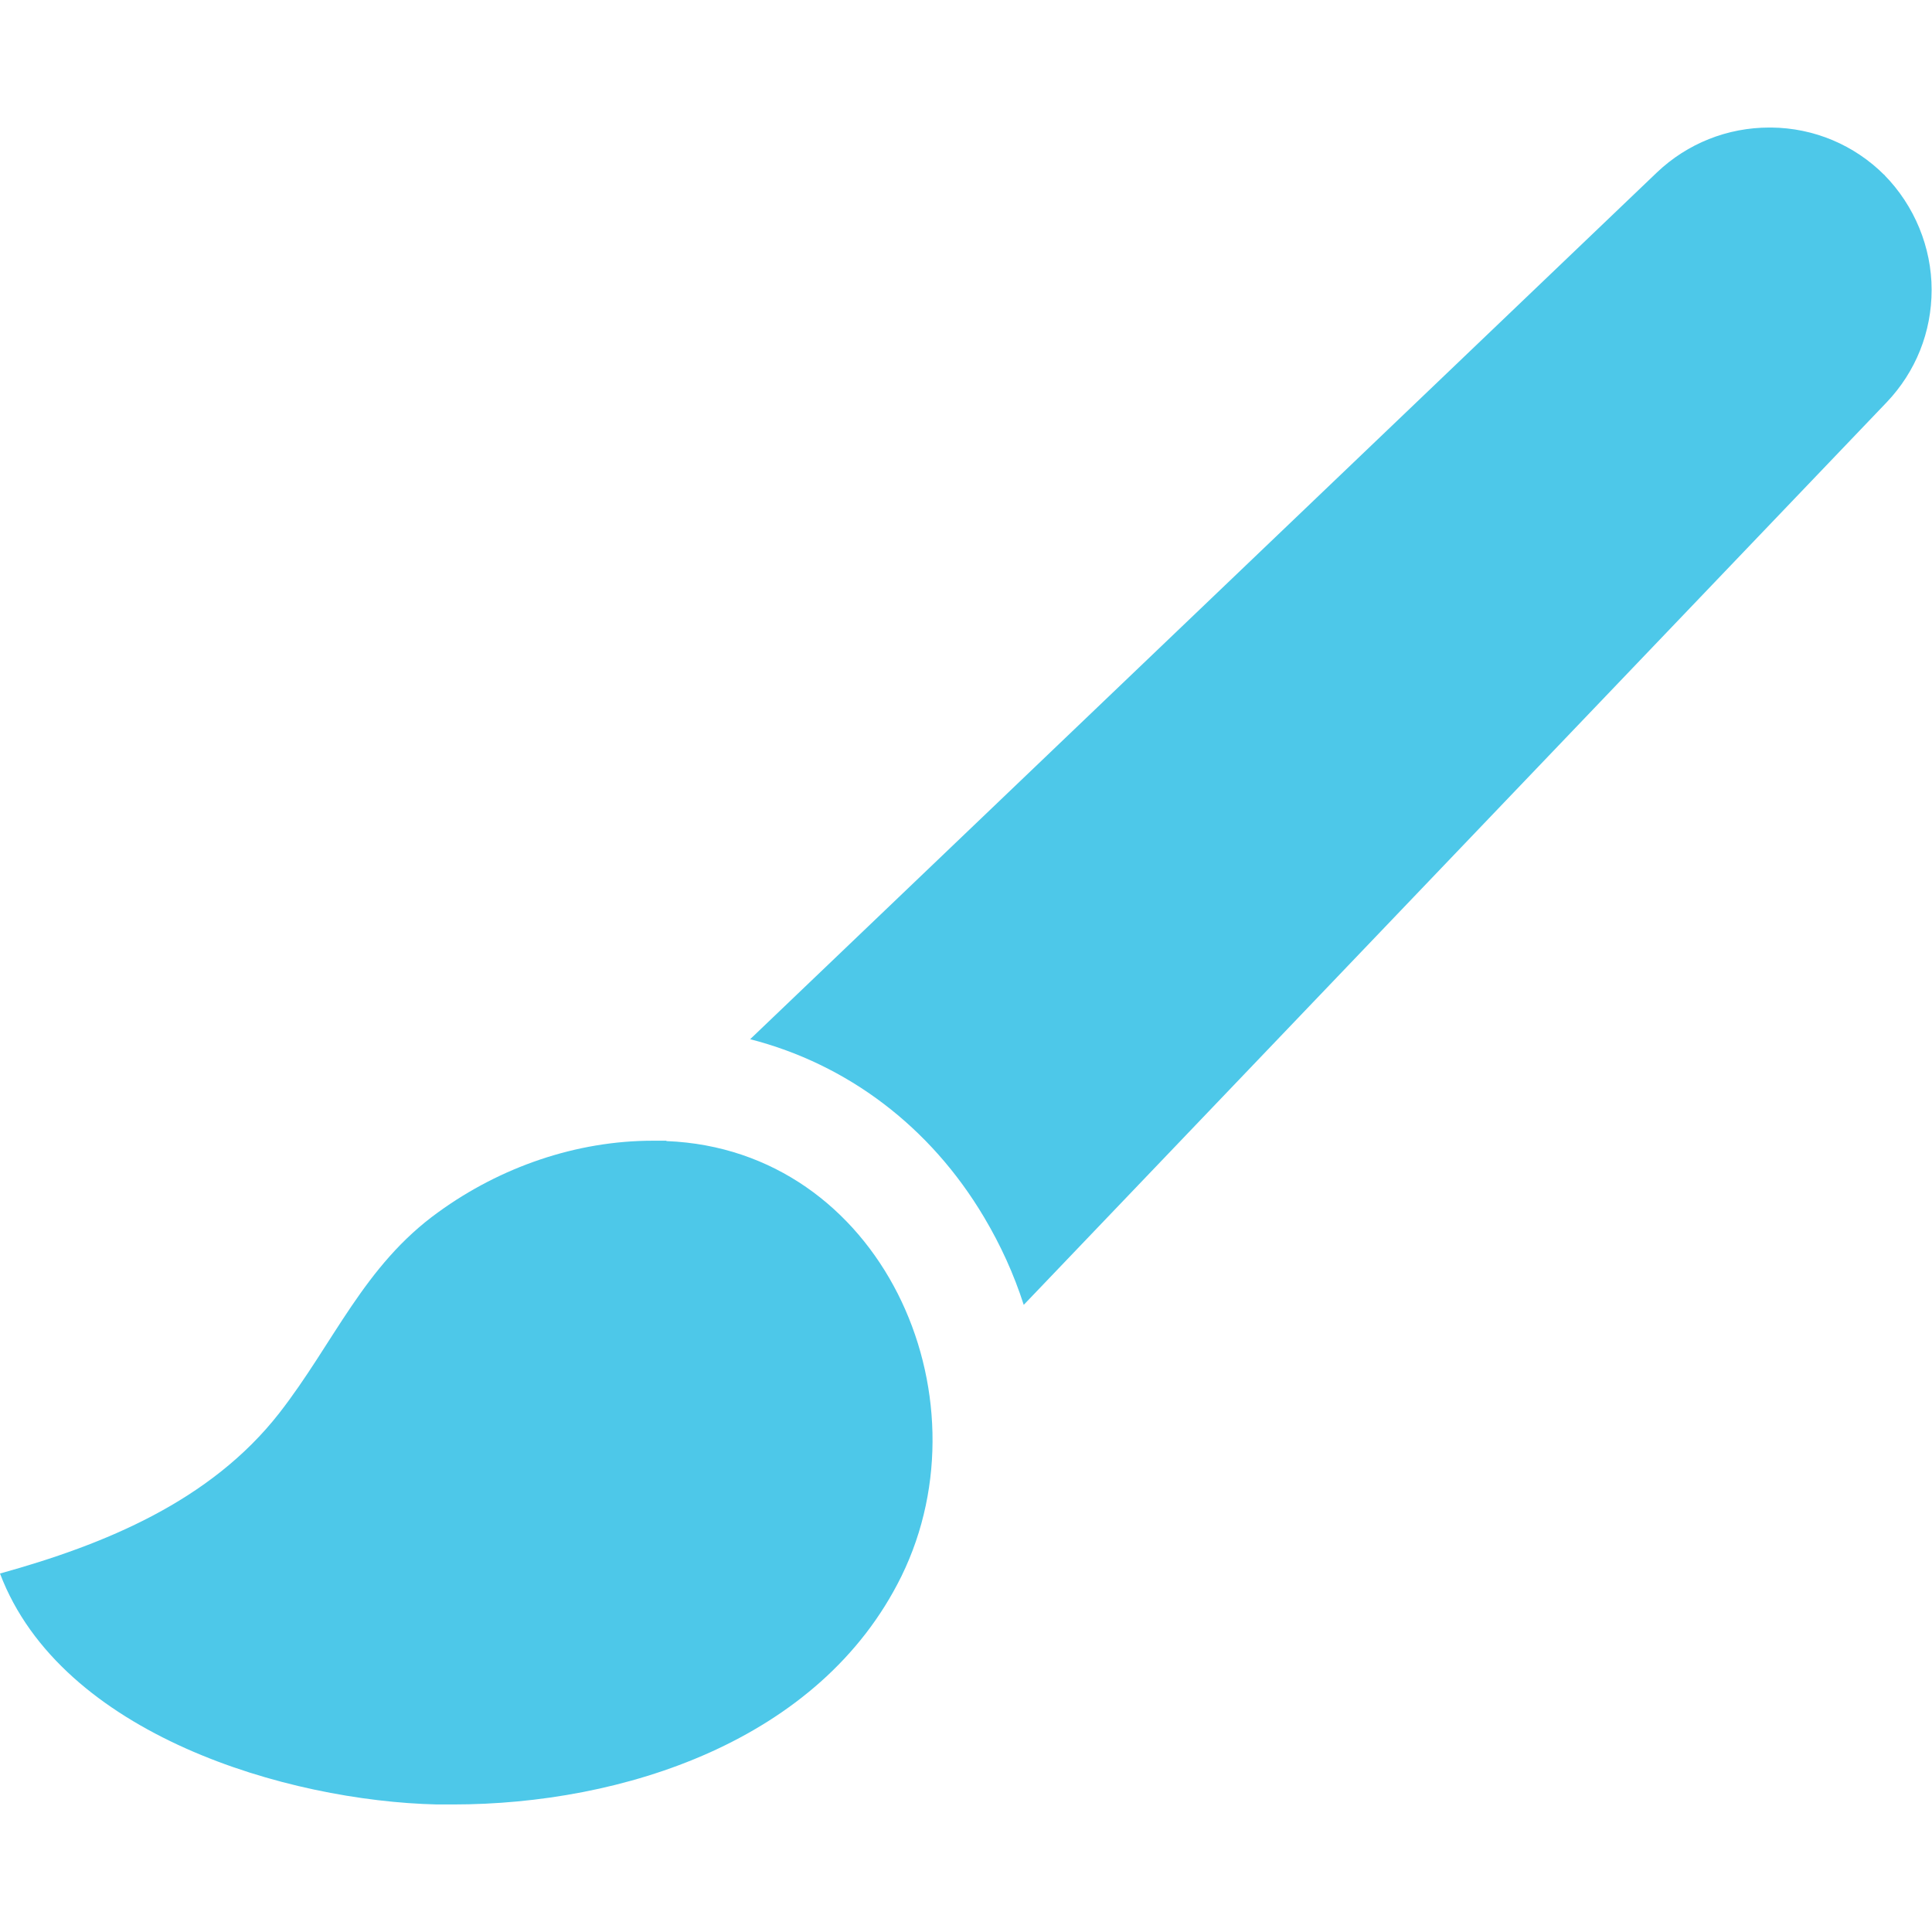
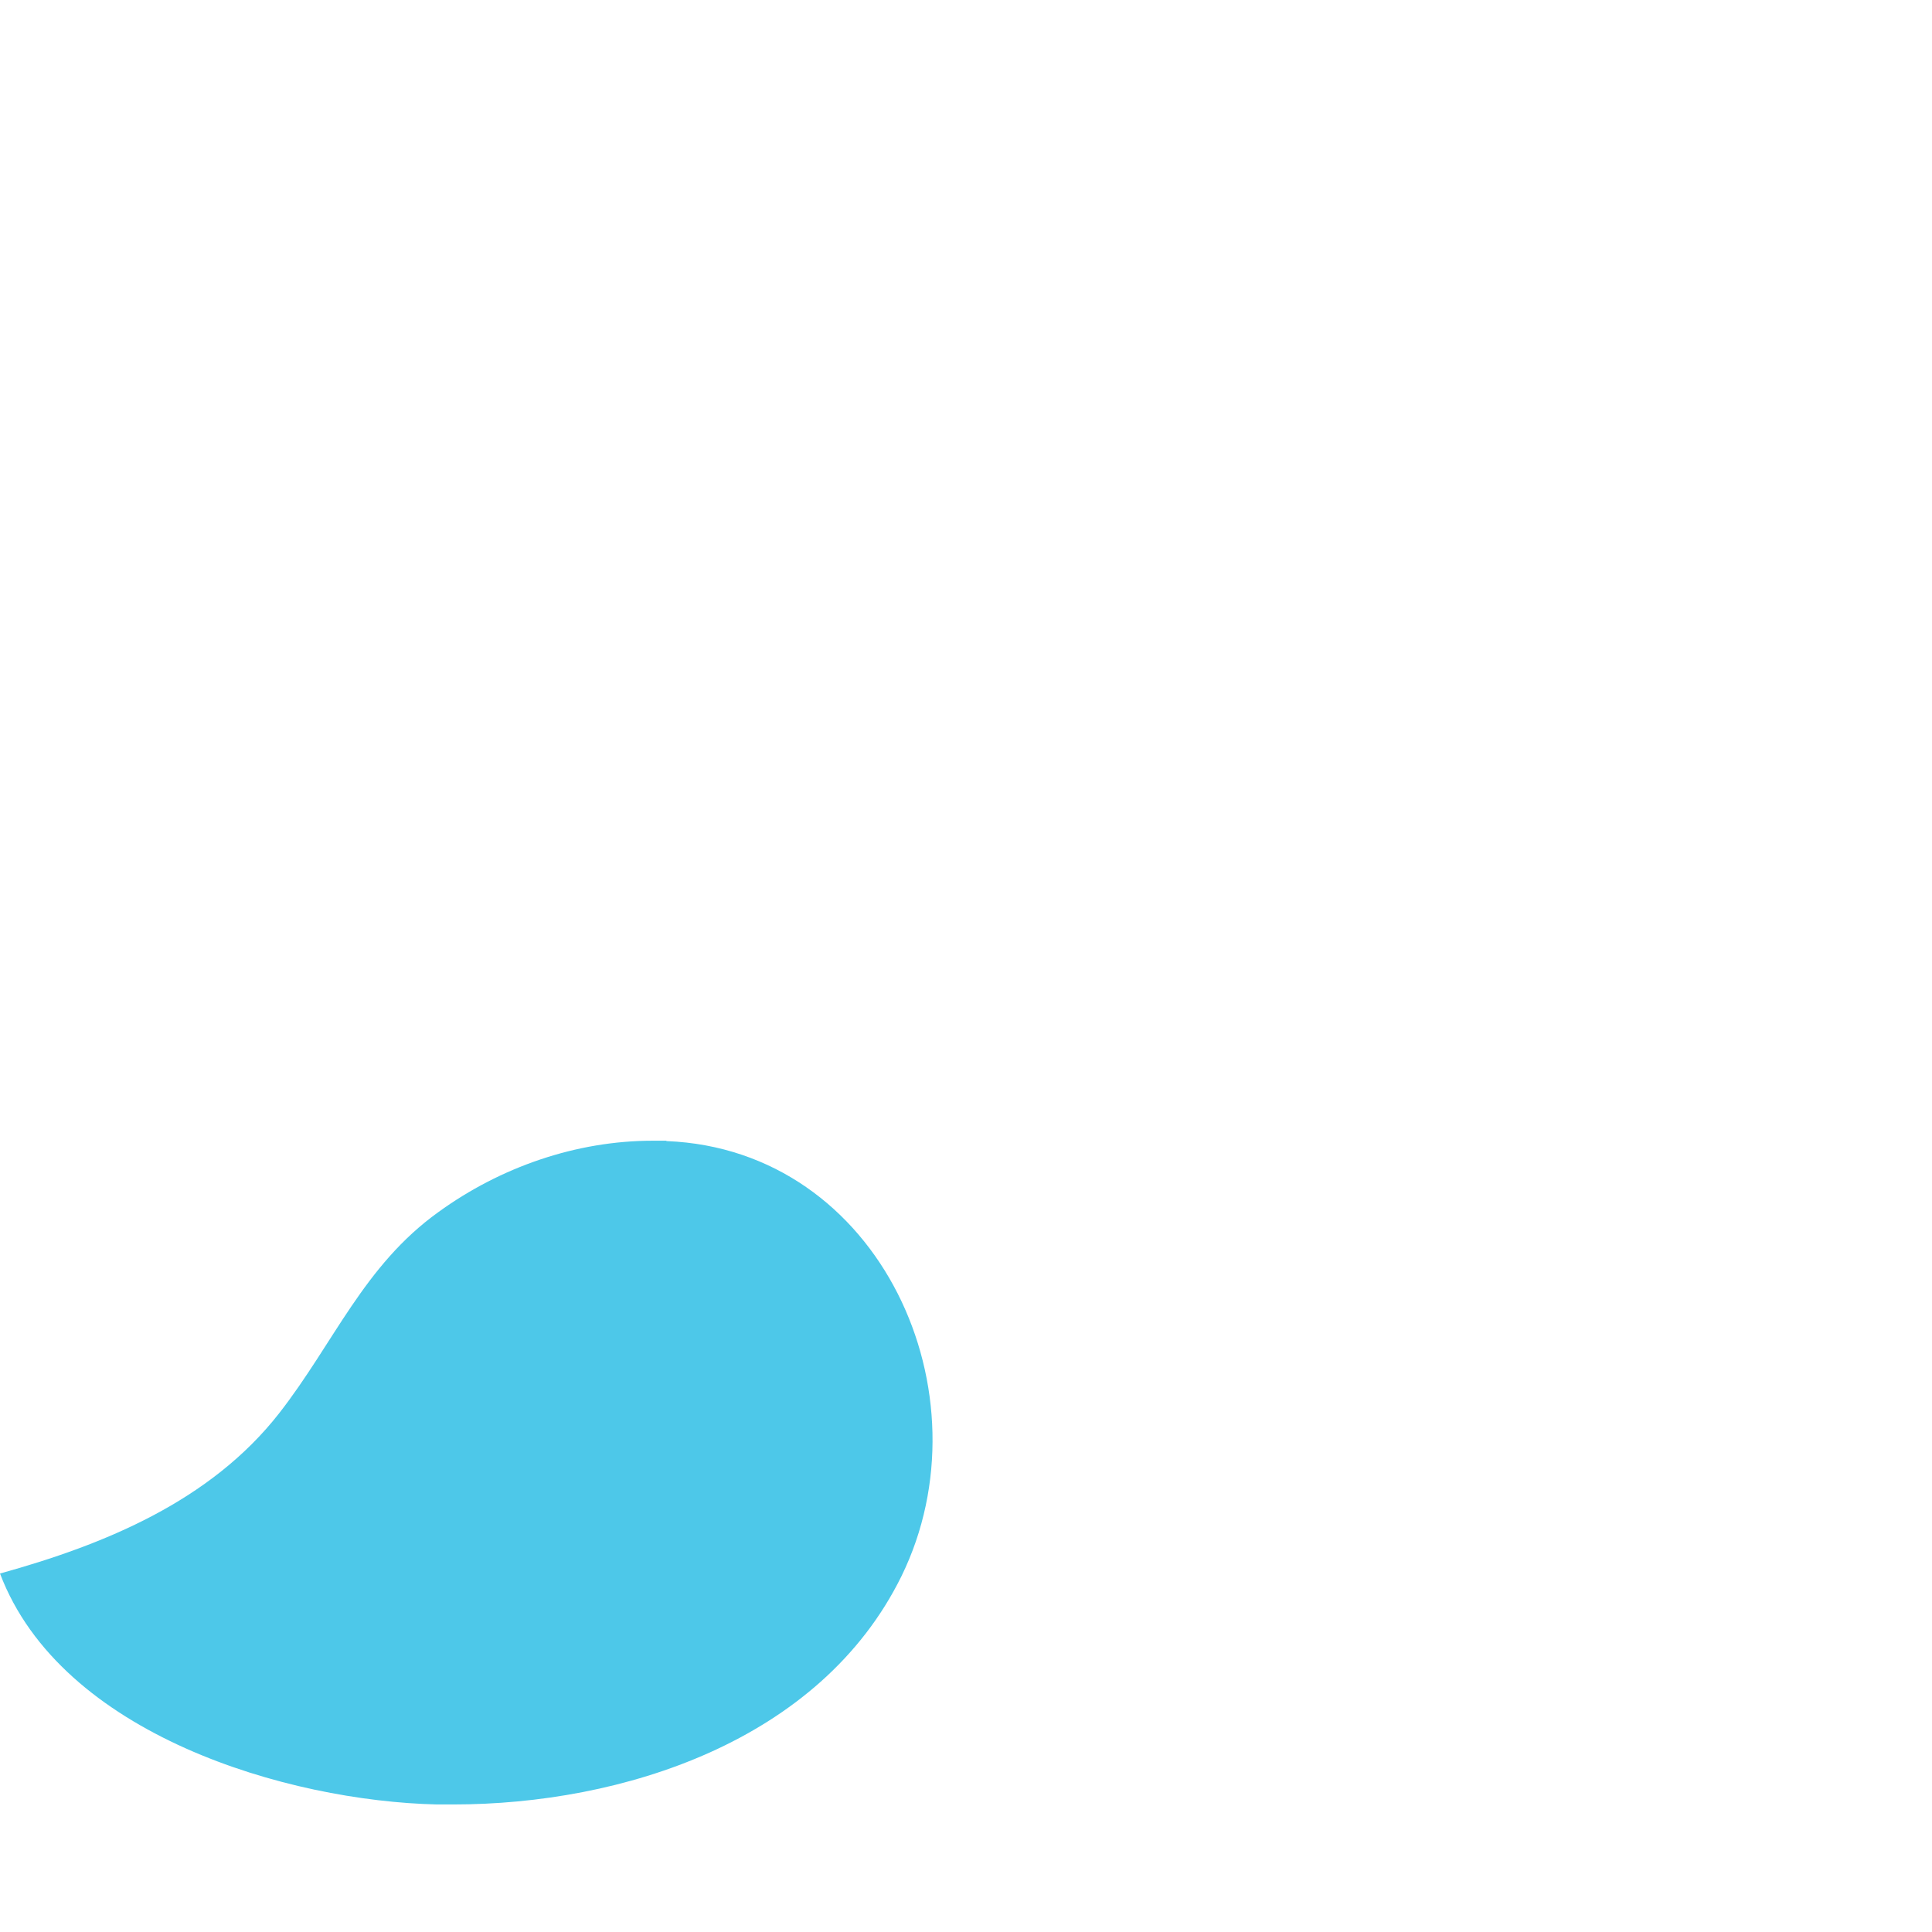
<svg xmlns="http://www.w3.org/2000/svg" id="Capa_1" version="1.1" viewBox="0 0 512 512">
  <defs>
    <style>
      .st0 {
        fill: #4dc8e9;
      }
    </style>
  </defs>
-   <path class="st0" d="M499.4,46.4c-8-8-18.7-12.5-30-12.6h-.5c-11.1,0-21.7,4.2-29.8,11.9l-240.3,229.7c25.7,6.6,47.7,23.1,62,47.2,4.4,7.4,7.9,15.1,10.5,23.2l228.7-239.2c7.7-8.1,11.9-18.6,11.9-29.8s-4.5-22.3-12.6-30.5h.1Z" />
-   <path class="st0" d="M176.6,302.3h-3.6c-20.3,0-40.4,7-56.8,18.9-19.8,14.2-27.7,34.7-42.2,53.3-18.2,23.3-46.2,34.8-74,42.5,16.2,42.8,76.3,60.3,115.8,61.2h4.3c44.6,0,97.2-16.6,118.8-60.5,23.6-48.2-5.5-113-62.2-115.3h-.1Z" />
+   <path class="st0" d="M176.6,302.3h-3.6c-20.3,0-40.4,7-56.8,18.9-19.8,14.2-27.7,34.7-42.2,53.3-18.2,23.3-46.2,34.8-74,42.5,16.2,42.8,76.3,60.3,115.8,61.2h4.3c44.6,0,97.2-16.6,118.8-60.5,23.6-48.2-5.5-113-62.2-115.3h-.1" />
</svg>